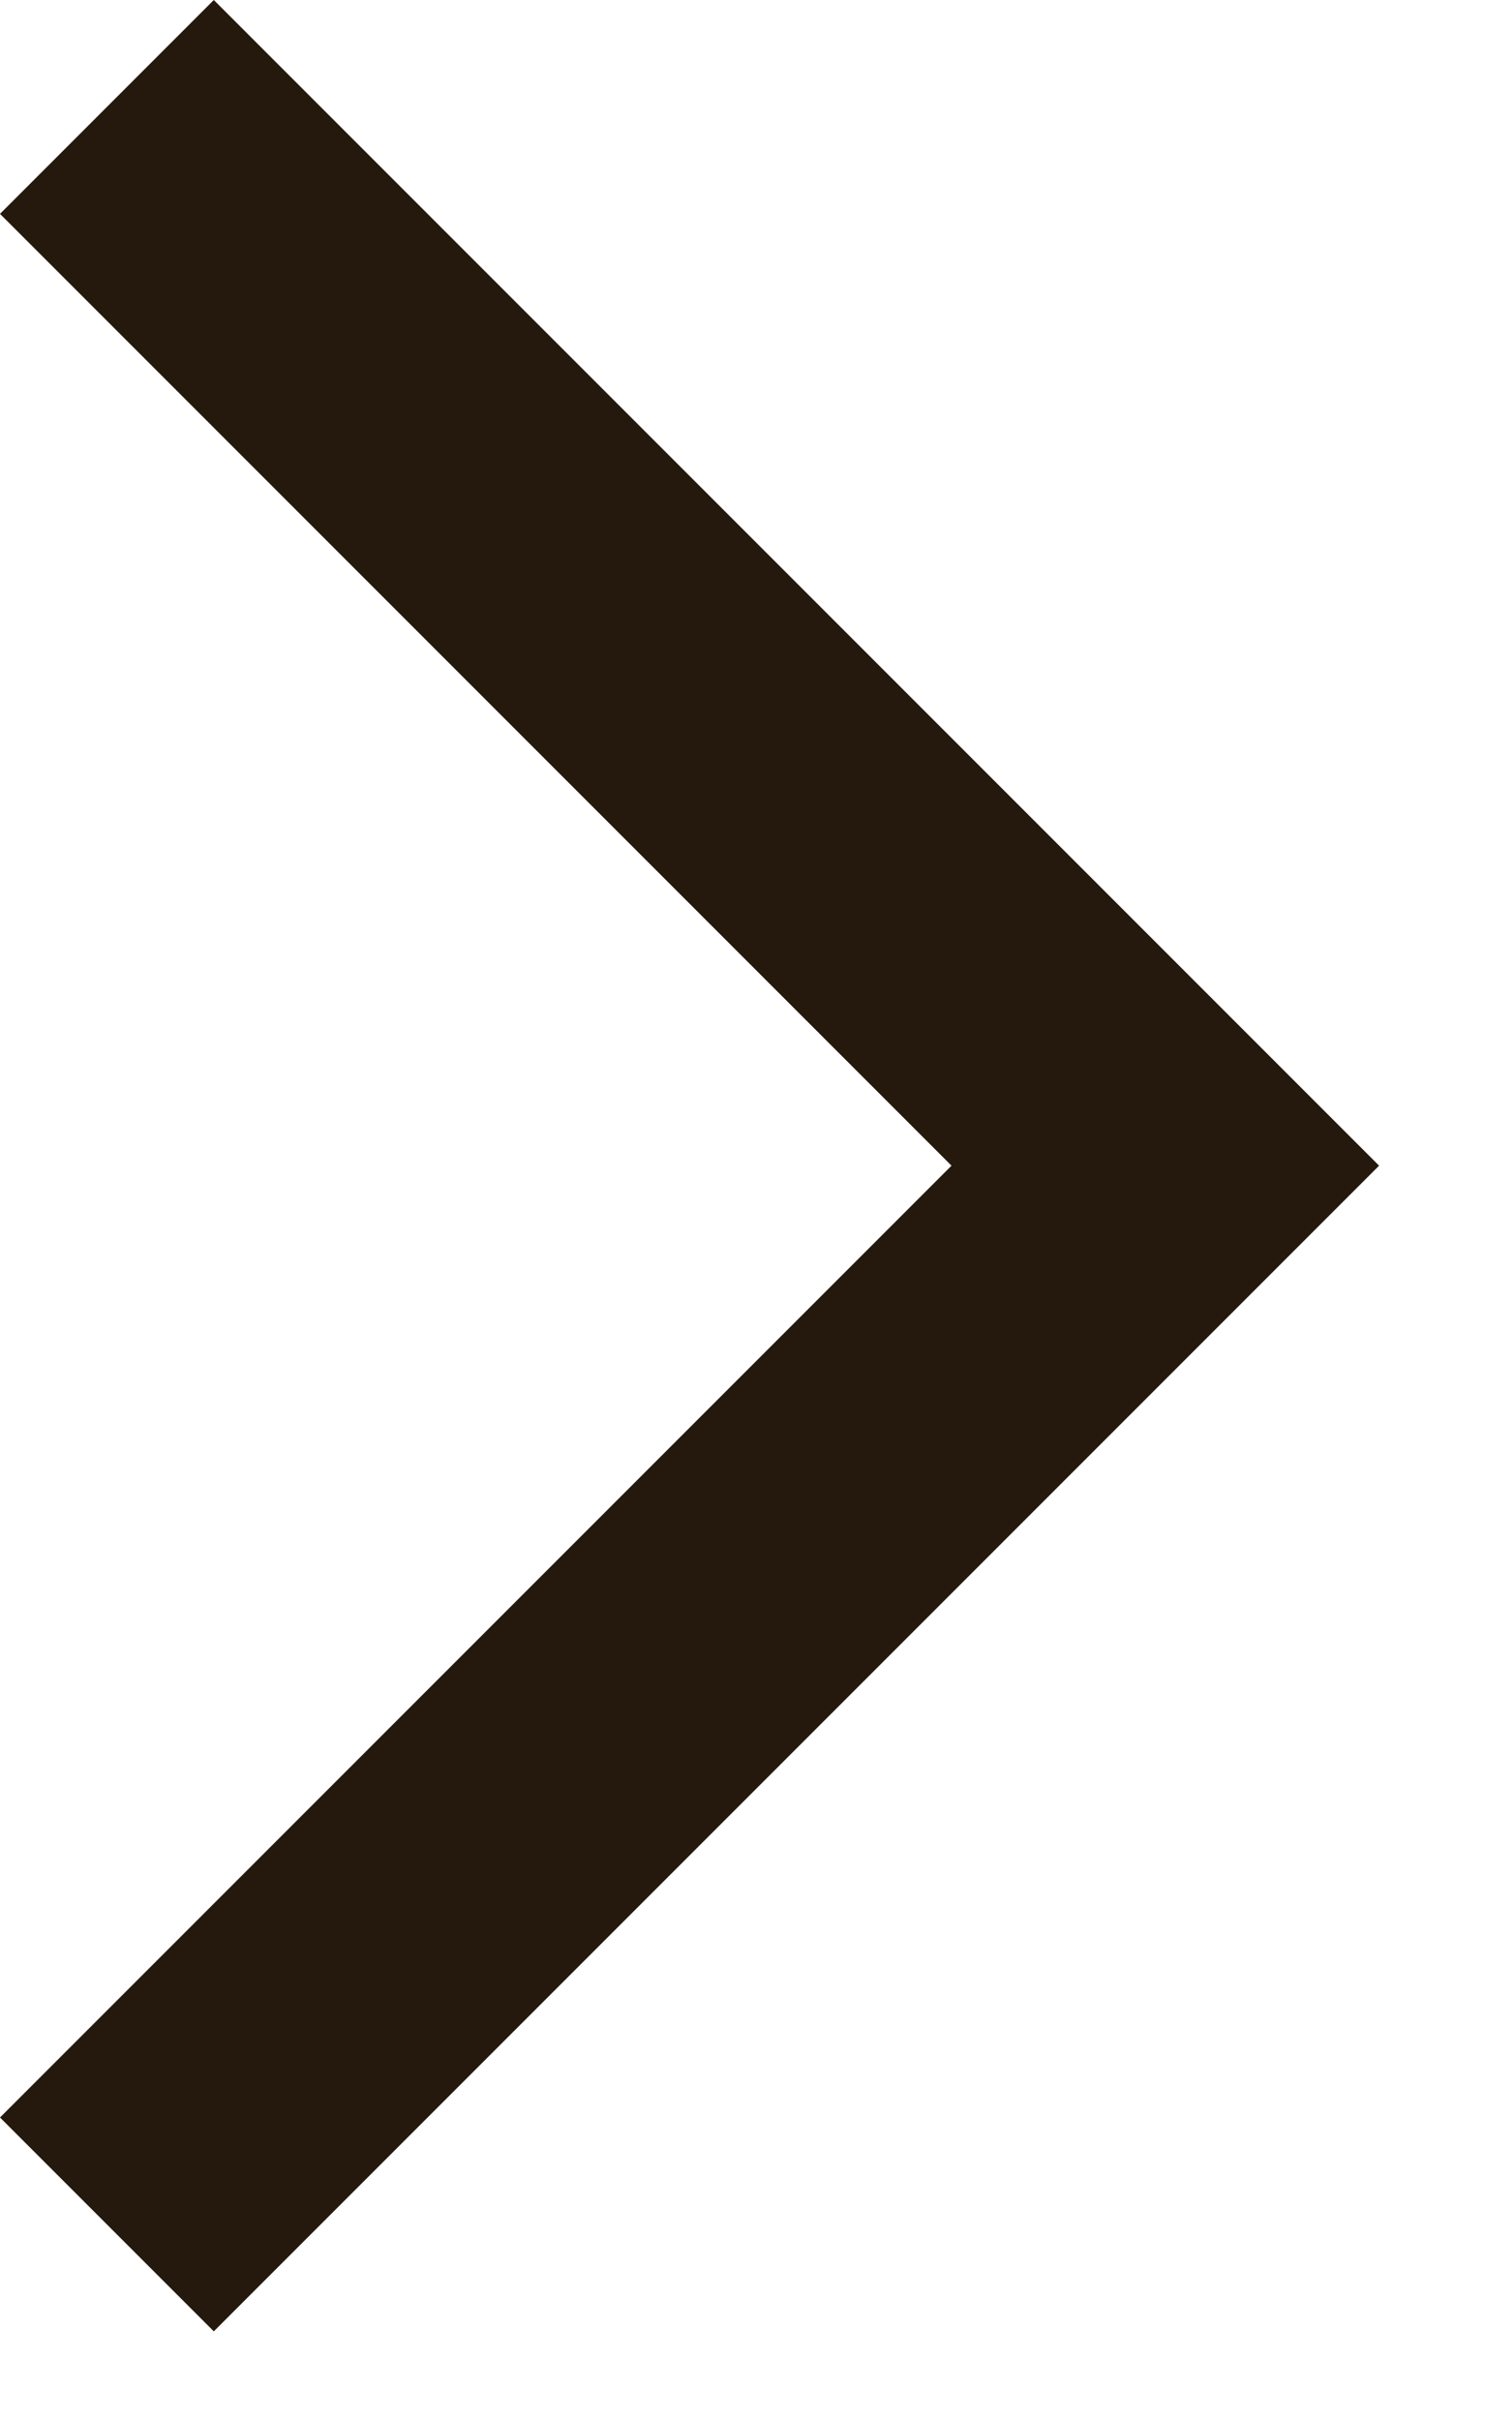
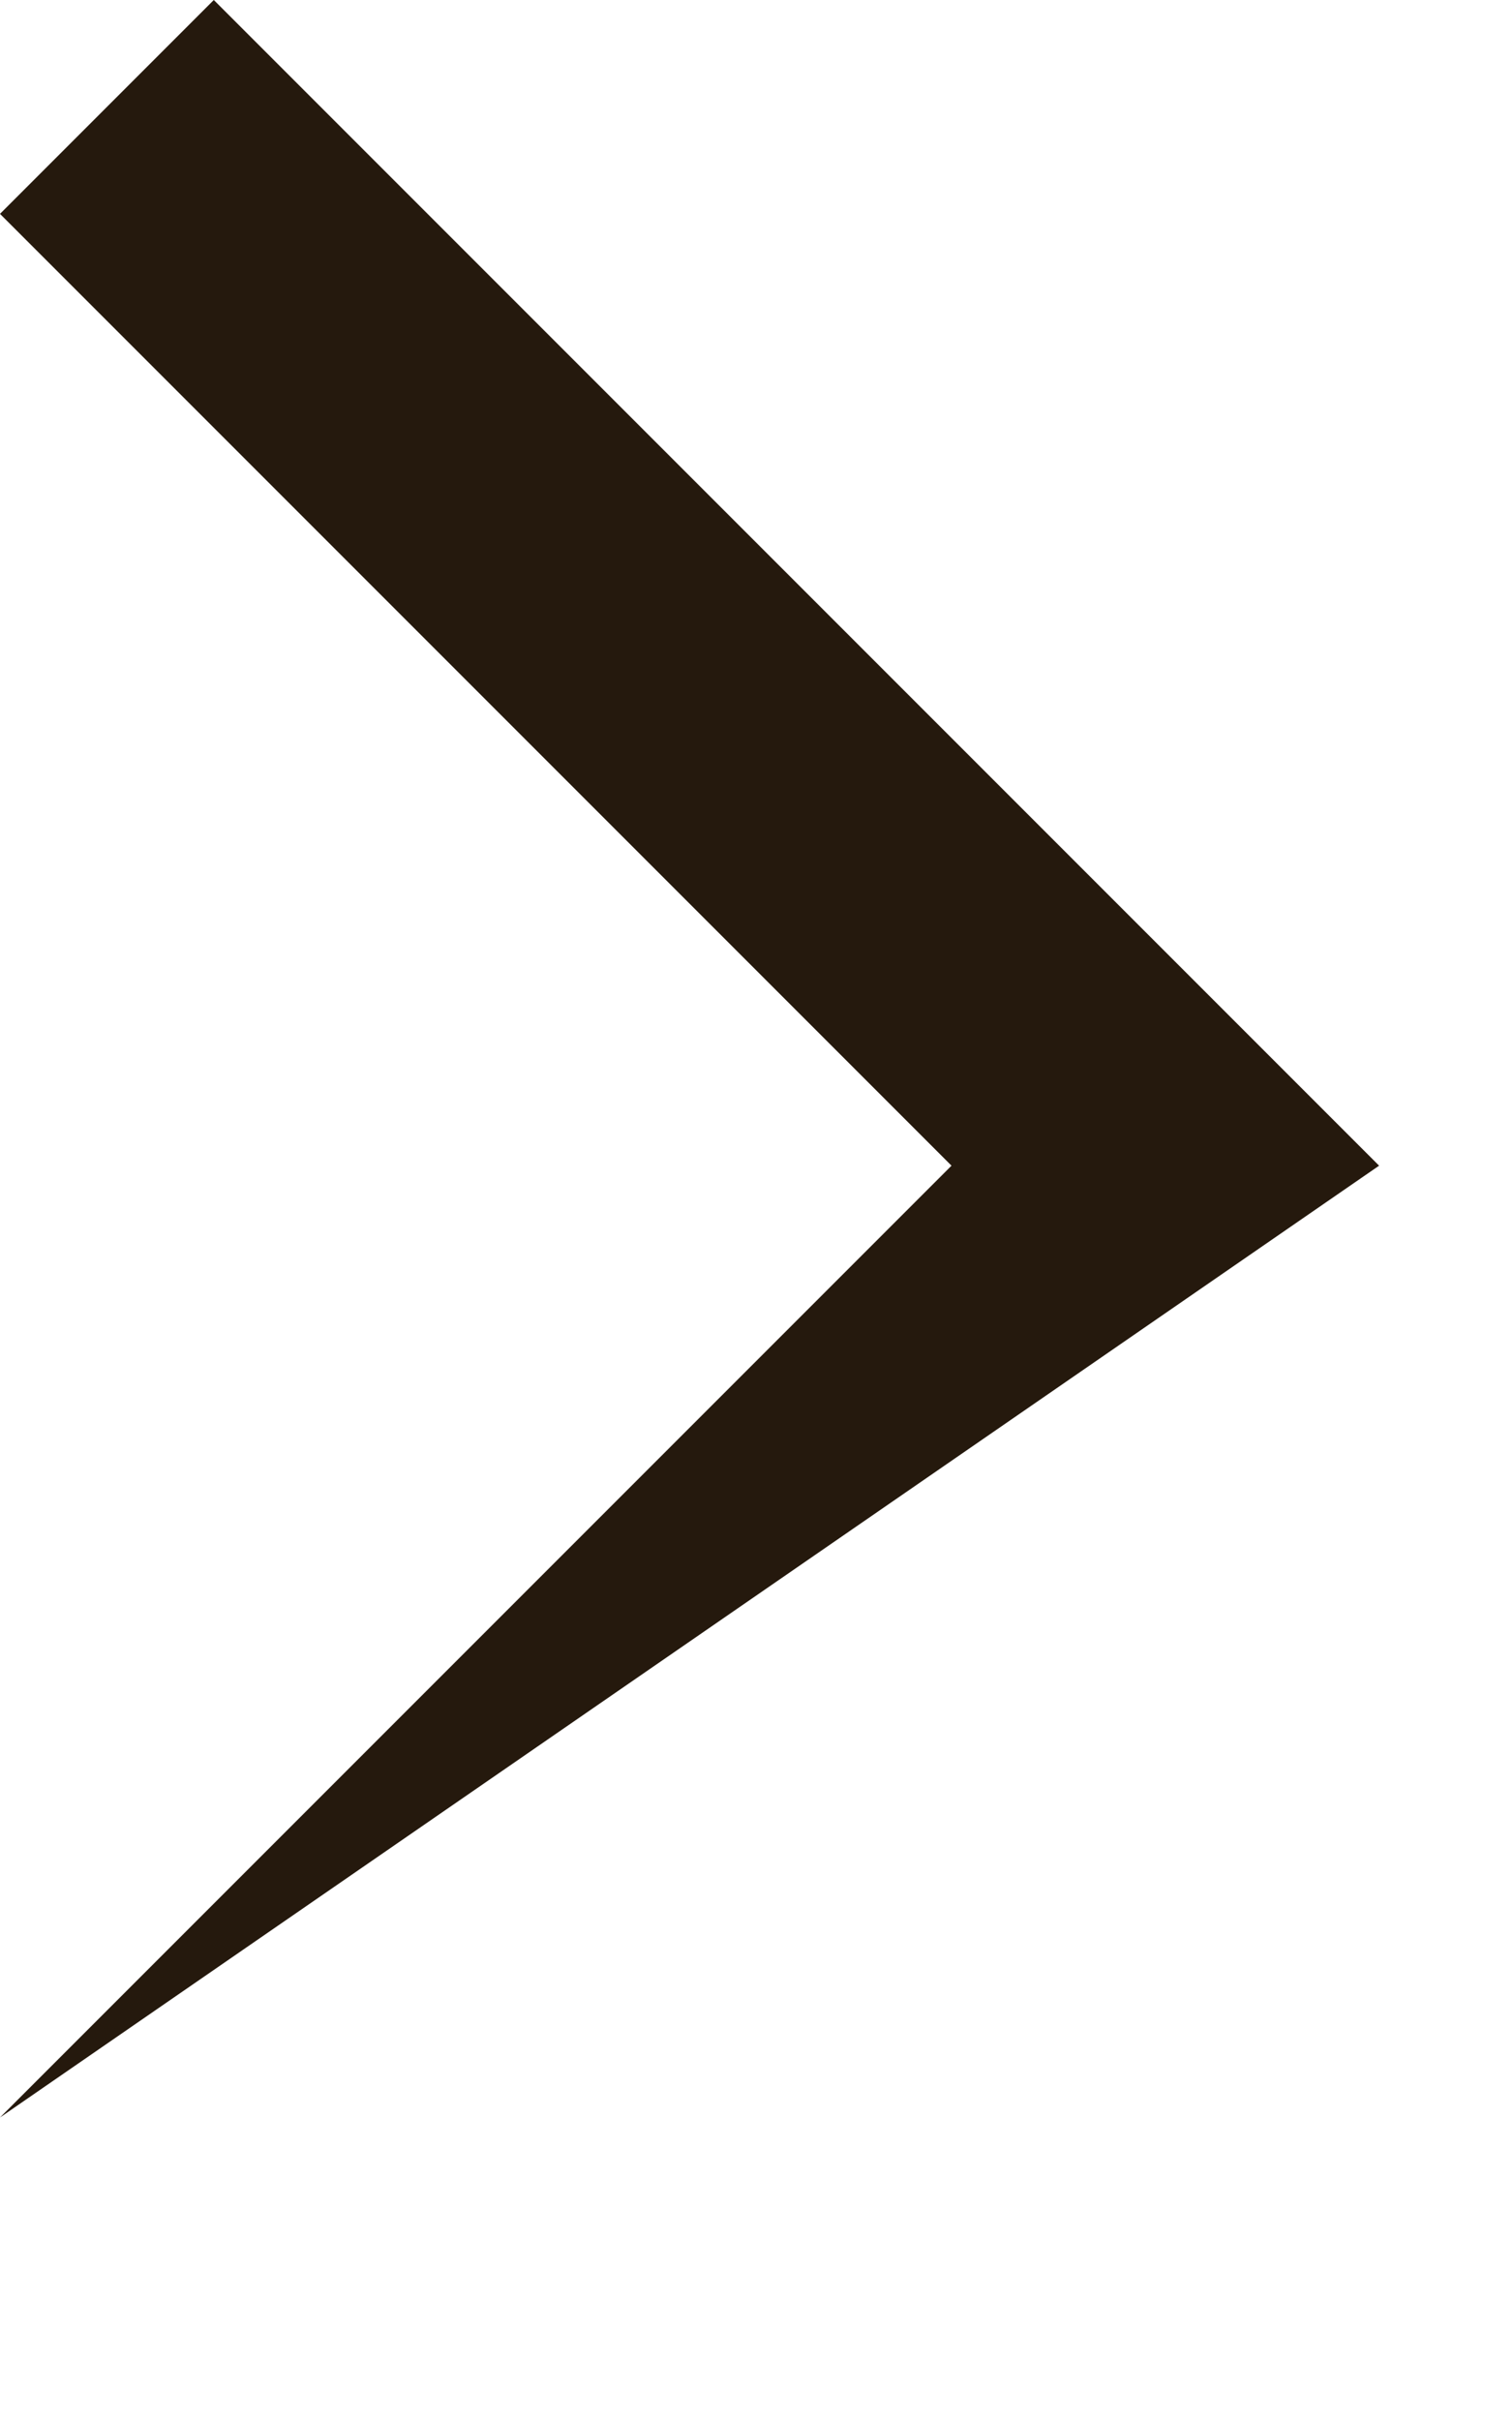
<svg xmlns="http://www.w3.org/2000/svg" fill="none" height="100%" overflow="visible" preserveAspectRatio="none" style="display: block;" viewBox="0 0 10 16" width="100%">
-   <path d="M9.121 7.707L1.414 15.414L0 14L6.293 7.707L0 1.414L1.414 0L9.121 7.707Z" fill="#25190D" id="Icon" />
+   <path d="M9.121 7.707L0 14L6.293 7.707L0 1.414L1.414 0L9.121 7.707Z" fill="#25190D" id="Icon" />
</svg>